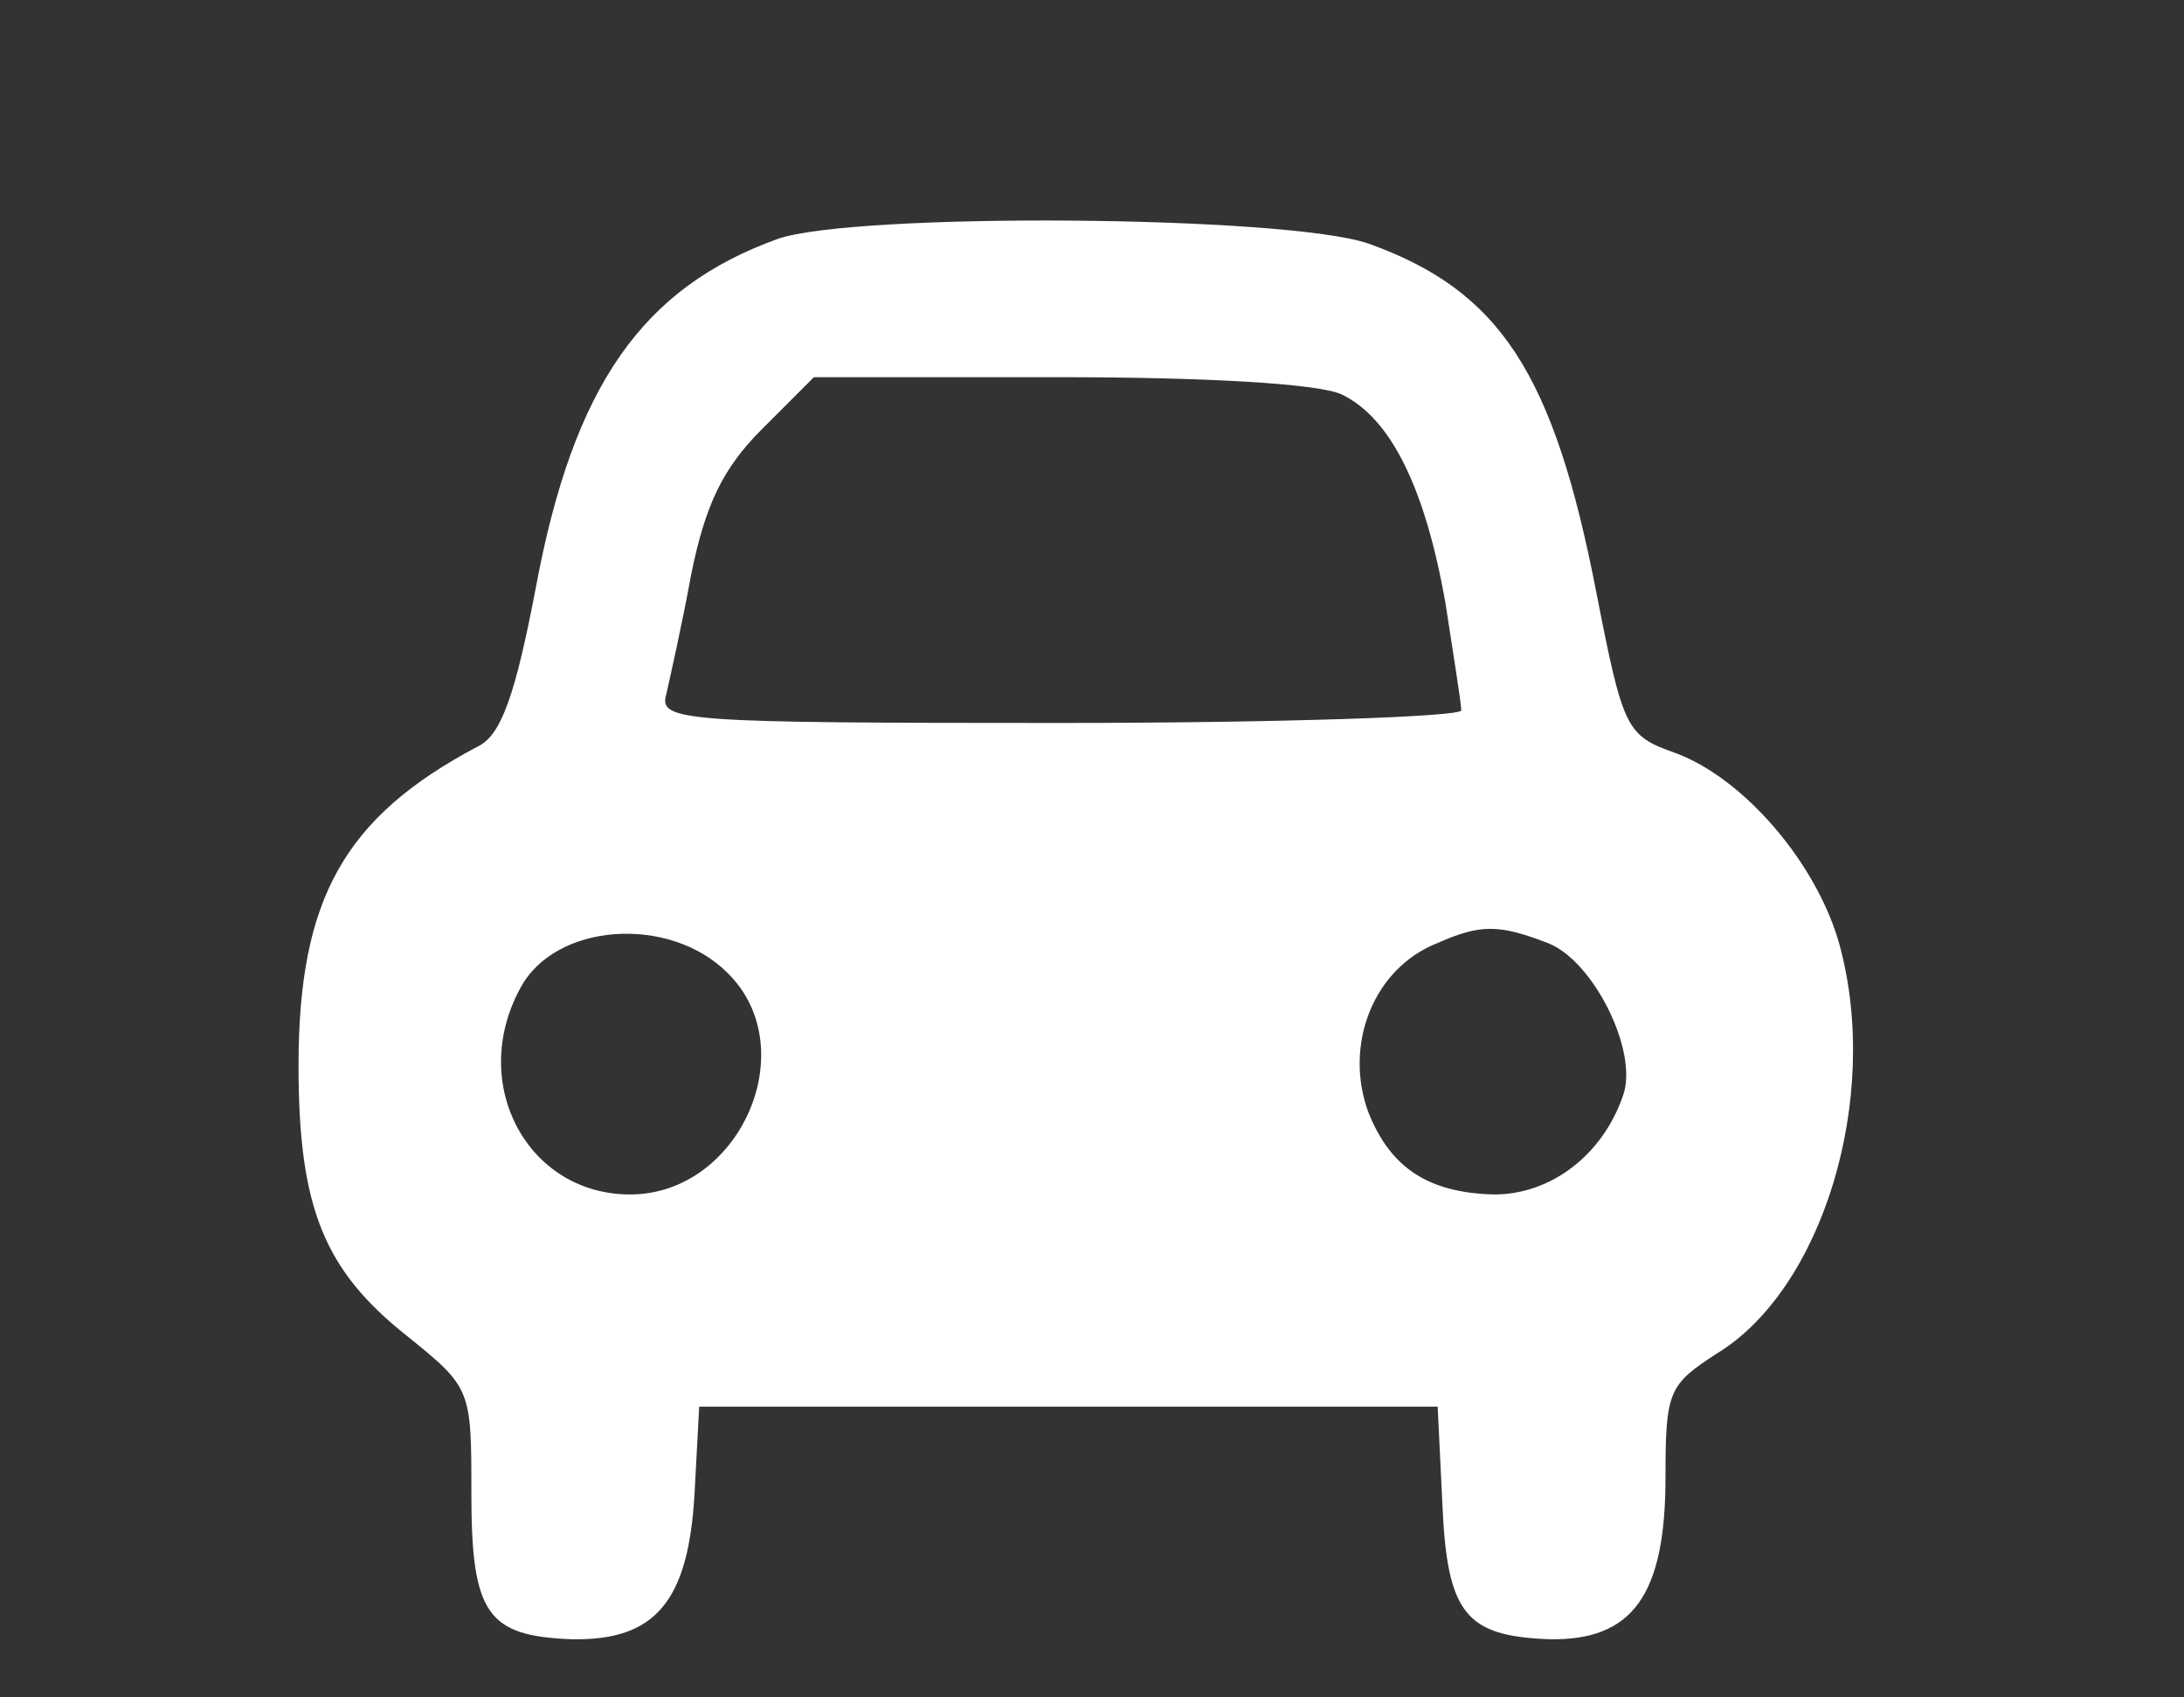
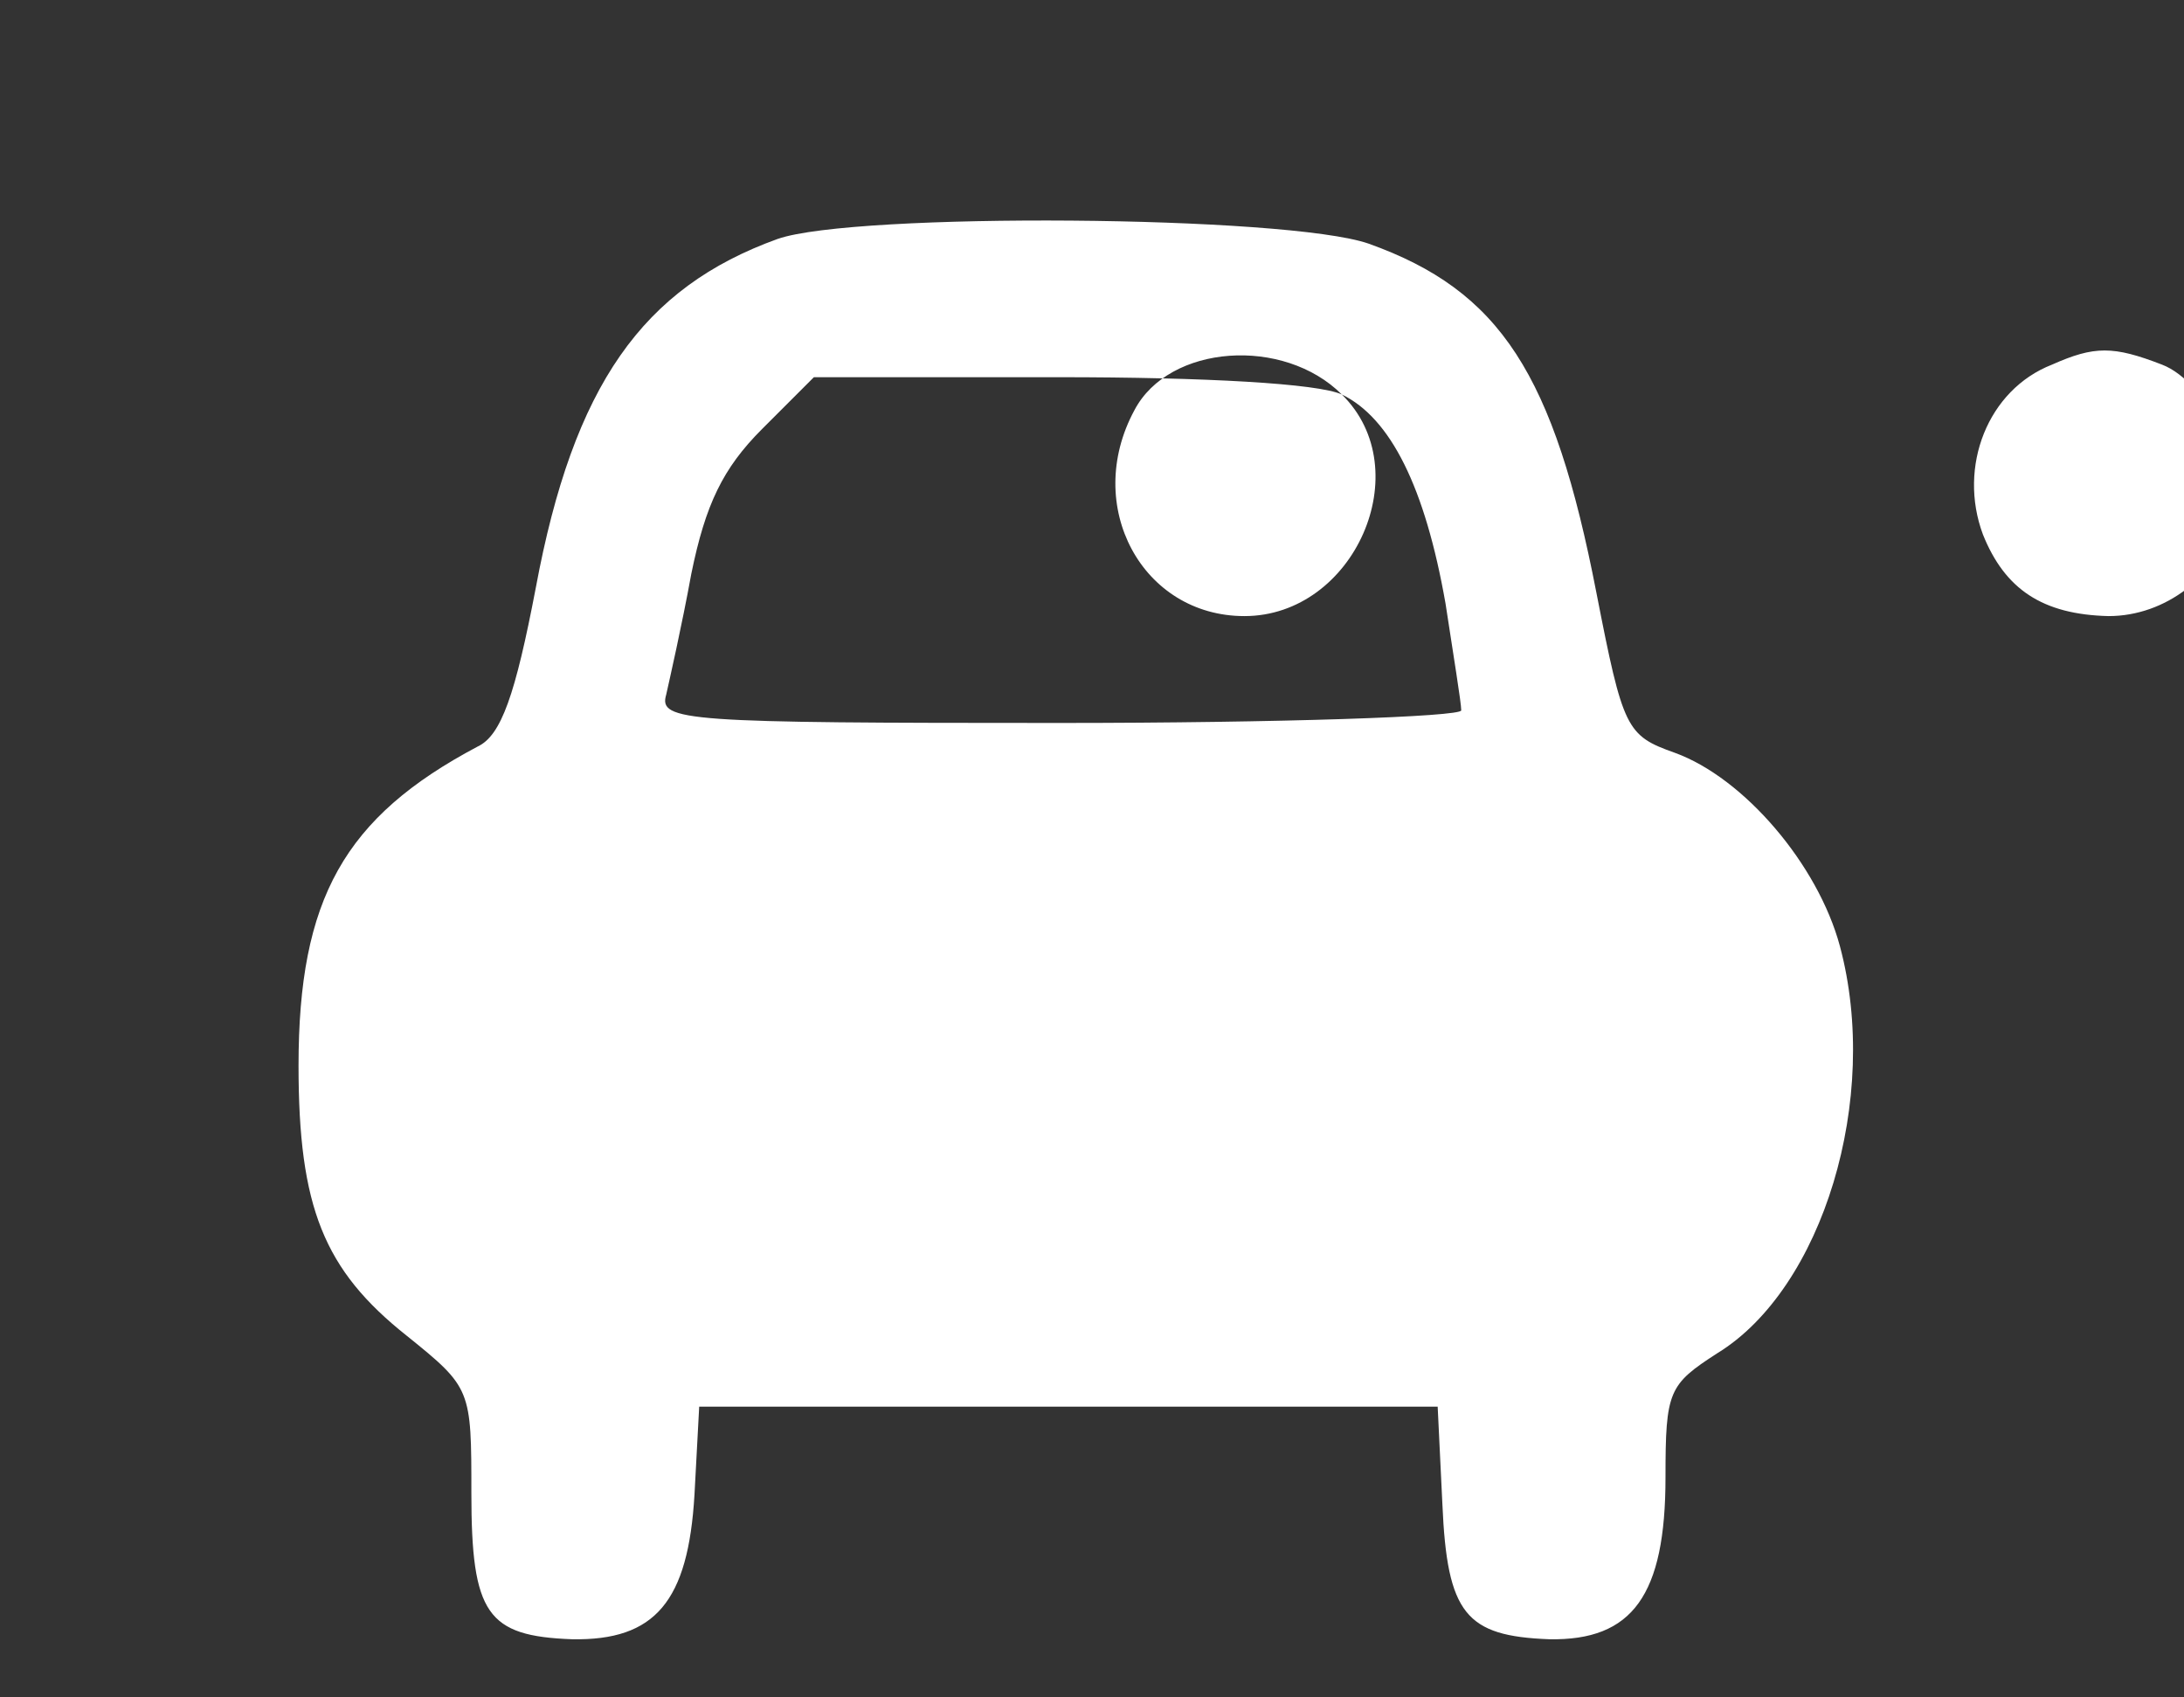
<svg xmlns="http://www.w3.org/2000/svg" version="1.0" width="139pt" height="108pt" viewBox="0 0 139 108" preserveAspectRatio="xMidYMid meet">
  <rect x="0" y="0" width="139" height="108" fill="#333333" stroke="none" />
  <g transform="translate(0,108) scale(0.1,-0.1)" fill="#ffffff" stroke="none">
-     <path d="M495 928 c-86 -31 -130 -93 -154 -222 -13 -68 -22 -94 -37 -101 -85 -45 -114 -97 -114 -203 0 -90 16 -130 69 -172 41 -33 41 -34 41 -100 0 -77 10 -91 64 -93 53 -1 74 24 78 92 l3 56 235 0 235 0 3 -62 c3 -70 15 -84 68 -86 53 -1 74 28 74 103 0 55 2 59 33 79 67 41 104 162 78 259 -14 52 -61 107 -105 123 -31 11 -33 15 -50 102 -27 139 -61 192 -145 222 -52 18 -327 20 -376 3z m359 -99 c31 -15 53 -59 66 -133 5 -33 10 -63 10 -68 0 -4 -115 -8 -256 -8 -238 0 -255 1 -250 18 2 9 10 44 16 77 9 44 20 67 45 92 l33 33 156 0 c93 0 165 -4 180 -11z m-391 -368 c49 -48 8 -141 -62 -141 -65 0 -103 70 -70 131 22 42 95 47 132 10z m522 19 c29 -11 58 -69 48 -97 -13 -38 -46 -63 -82 -63 -42 1 -66 17 -80 52 -16 43 3 92 44 108 27 12 39 12 70 0z" />
+     <path d="M495 928 c-86 -31 -130 -93 -154 -222 -13 -68 -22 -94 -37 -101 -85 -45 -114 -97 -114 -203 0 -90 16 -130 69 -172 41 -33 41 -34 41 -100 0 -77 10 -91 64 -93 53 -1 74 24 78 92 l3 56 235 0 235 0 3 -62 c3 -70 15 -84 68 -86 53 -1 74 28 74 103 0 55 2 59 33 79 67 41 104 162 78 259 -14 52 -61 107 -105 123 -31 11 -33 15 -50 102 -27 139 -61 192 -145 222 -52 18 -327 20 -376 3z m359 -99 c31 -15 53 -59 66 -133 5 -33 10 -63 10 -68 0 -4 -115 -8 -256 -8 -238 0 -255 1 -250 18 2 9 10 44 16 77 9 44 20 67 45 92 l33 33 156 0 c93 0 165 -4 180 -11z c49 -48 8 -141 -62 -141 -65 0 -103 70 -70 131 22 42 95 47 132 10z m522 19 c29 -11 58 -69 48 -97 -13 -38 -46 -63 -82 -63 -42 1 -66 17 -80 52 -16 43 3 92 44 108 27 12 39 12 70 0z" />
  </g>
</svg>